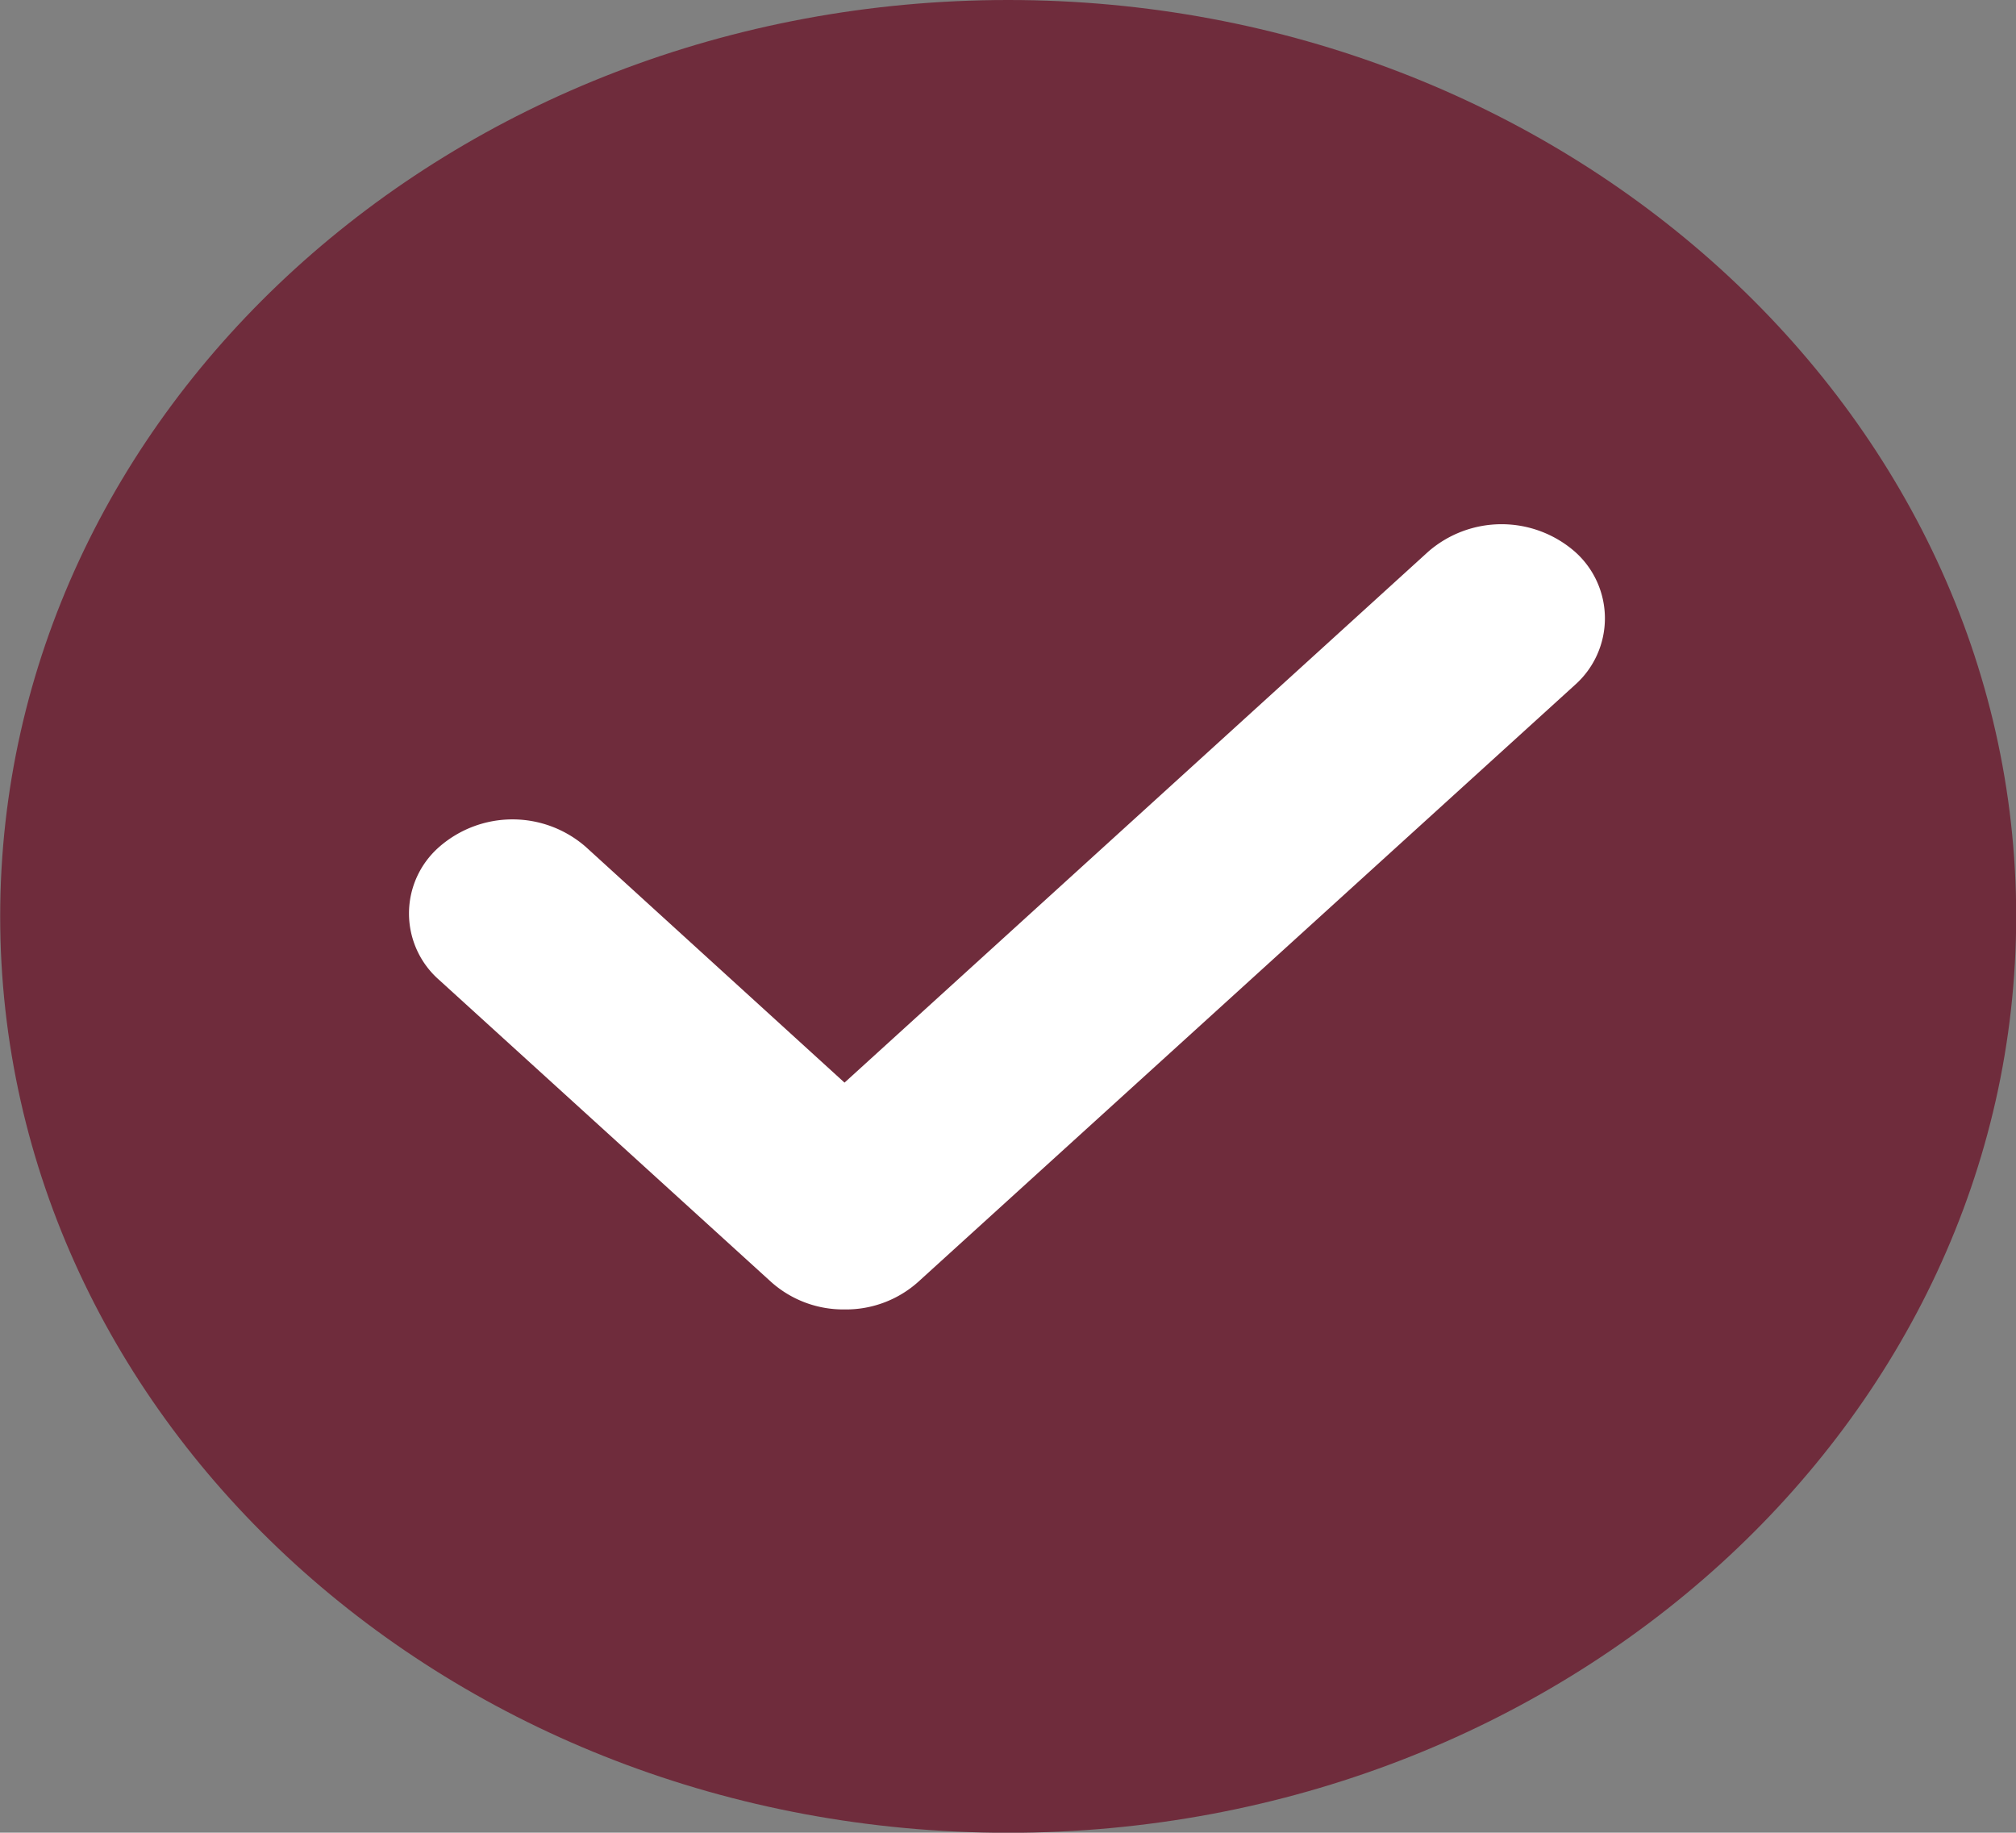
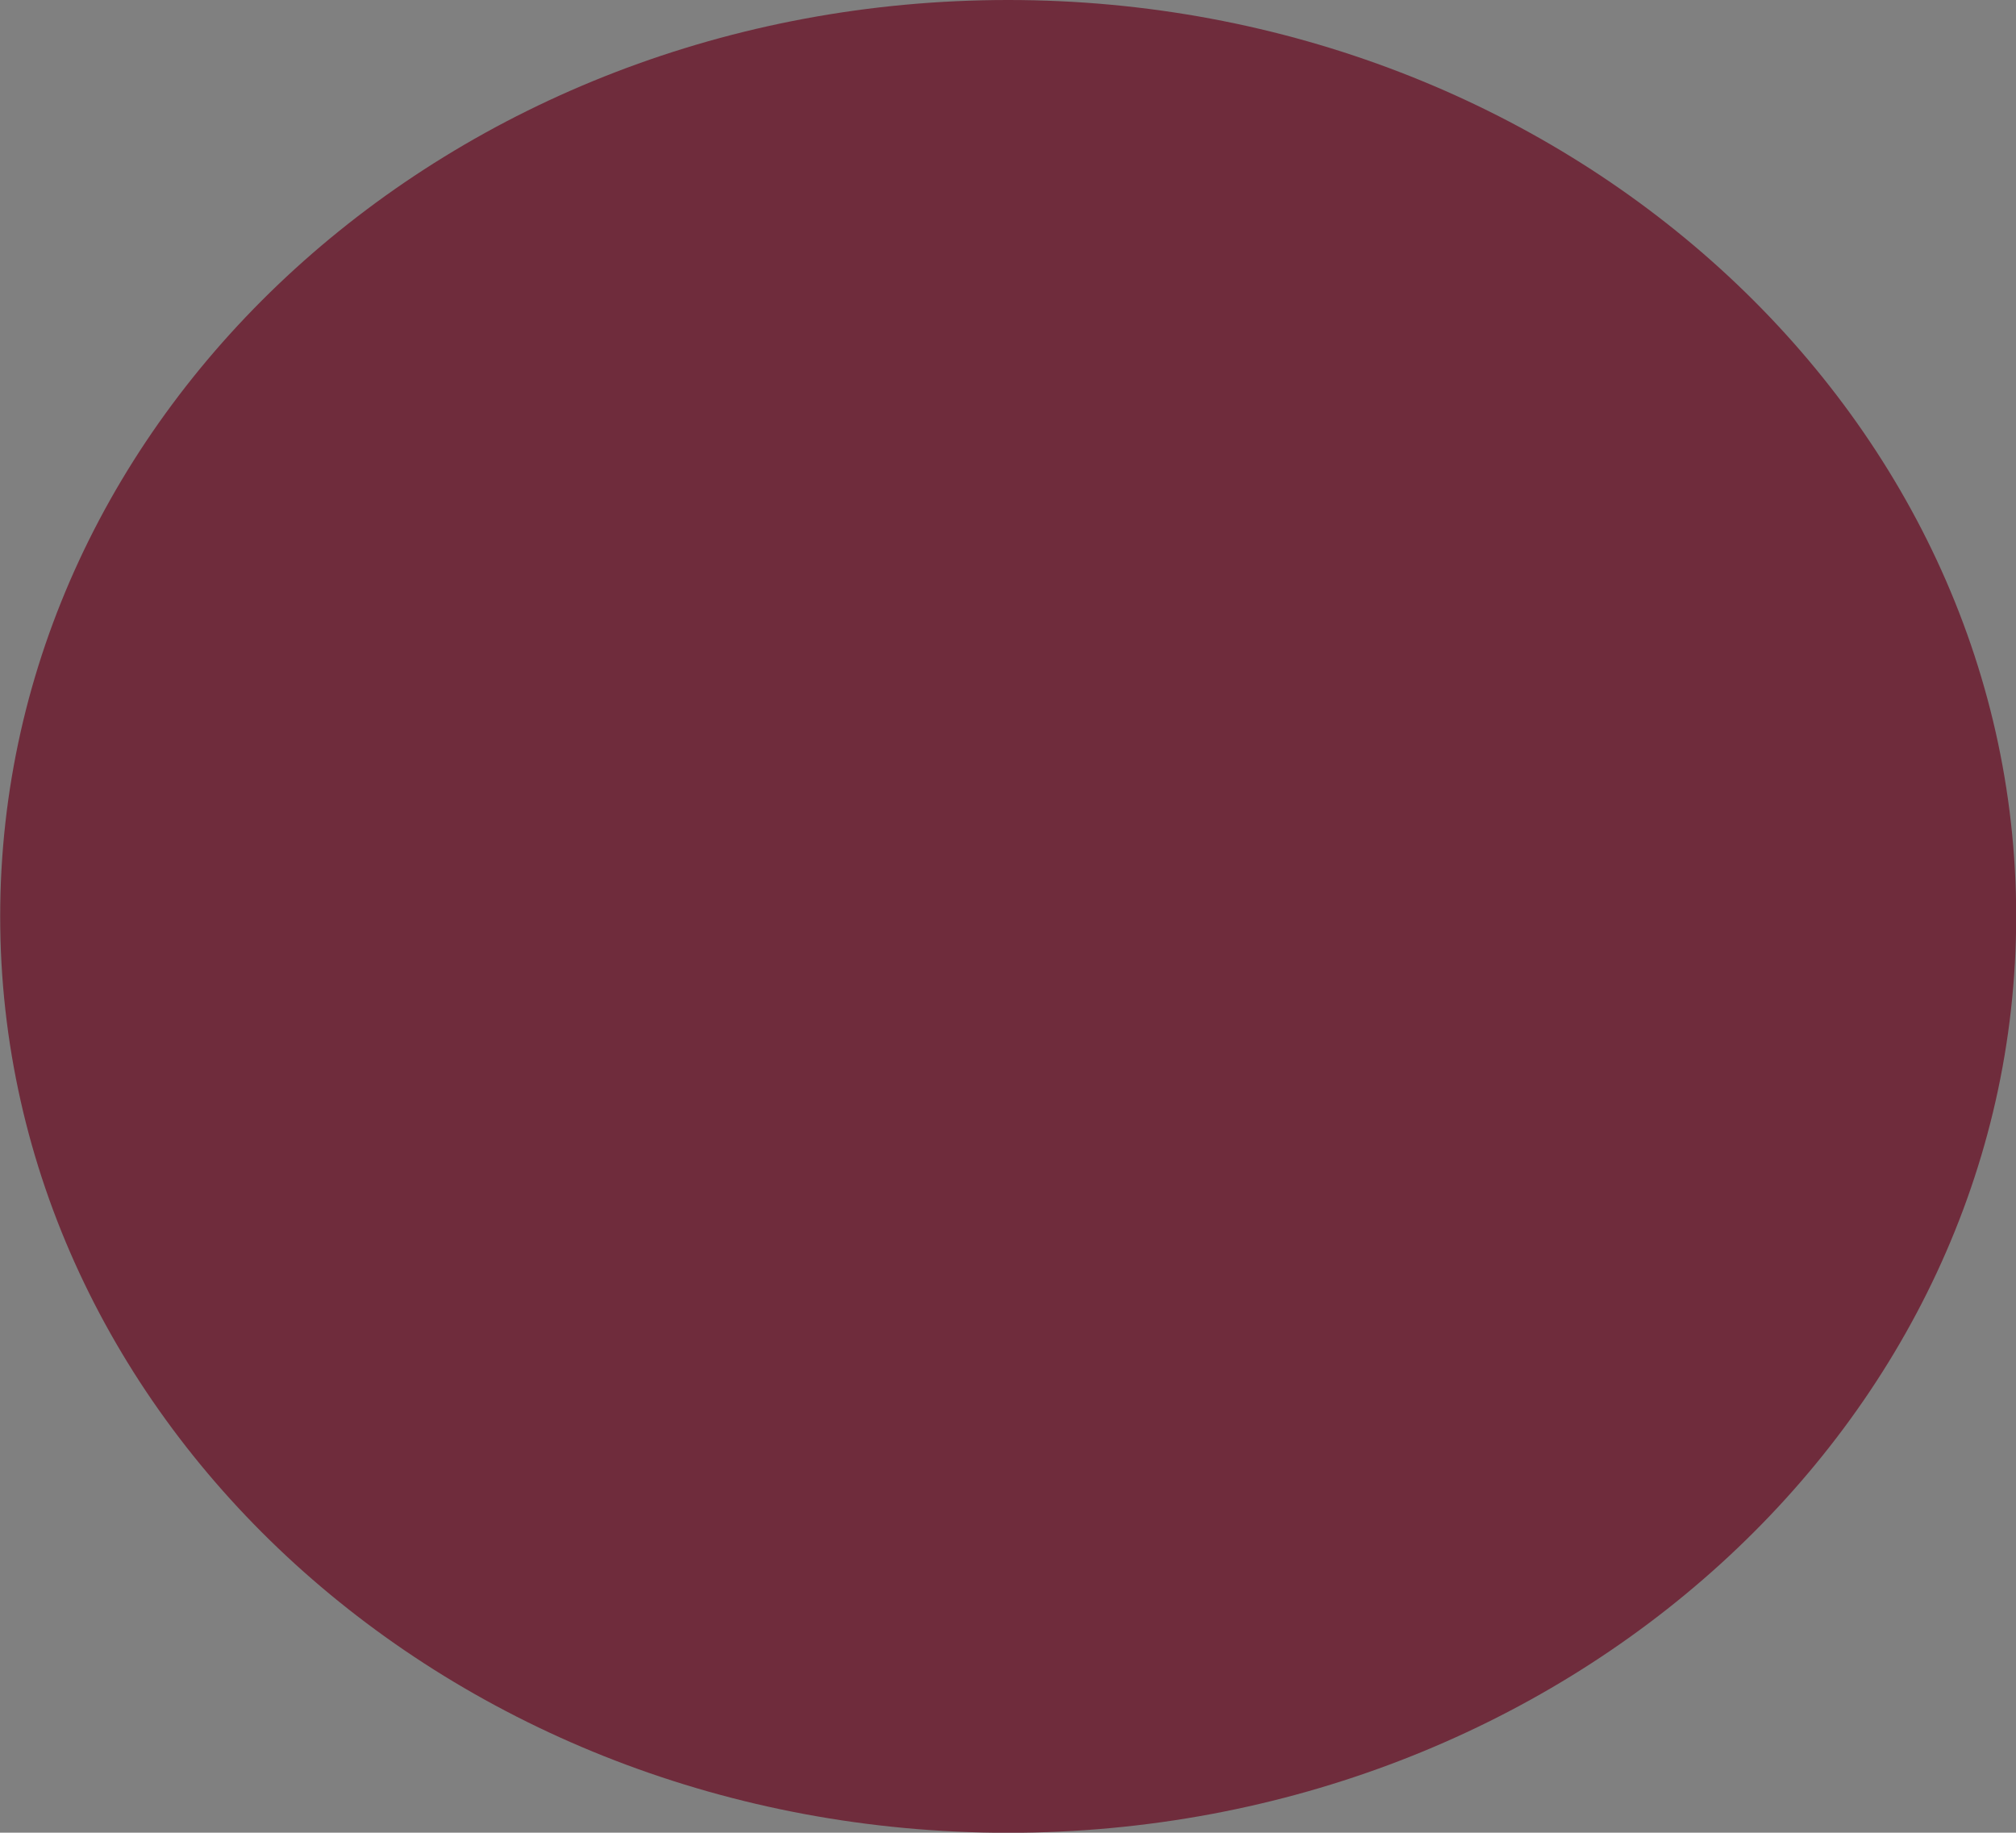
<svg xmlns="http://www.w3.org/2000/svg" width="22" height="19.999" viewBox="0 0 22 19.999">
  <rect x="0" y="0" width="22" height="19.999" fill="#808080" stroke="none" />
  <g id="Vector_Smart_Object" data-name="Vector Smart Object" transform="translate(-1329.698 -514.091)">
    <g id="Group_21" data-name="Group 21">
-       <path id="Path_83" data-name="Path 83" d="M1340.7,514.091c-6.086,0-11,4.489-11,10s4.913,10,11,10c6.062,0,11-4.489,11-10S1346.759,514.091,1340.7,514.091Z" fill="#6f2c3c" />
-       <path id="Path_84" data-name="Path 84" d="M1338.913,528.38a1.181,1.181,0,0,1-.8-.3l-3.622-3.295a.964.964,0,0,1,0-1.452,1.215,1.215,0,0,1,1.6,0l2.823,2.572,6.37-5.794a1.218,1.218,0,0,1,1.6,0,.971.971,0,0,1,0,1.455l-7.169,6.516A1.181,1.181,0,0,1,1338.913,528.38Z" fill="#fff" />
+       <path id="Path_83" data-name="Path 83" d="M1340.7,514.091c-6.086,0-11,4.489-11,10s4.913,10,11,10c6.062,0,11-4.489,11-10S1346.759,514.091,1340.7,514.091" fill="#6f2c3c" />
    </g>
  </g>
</svg>